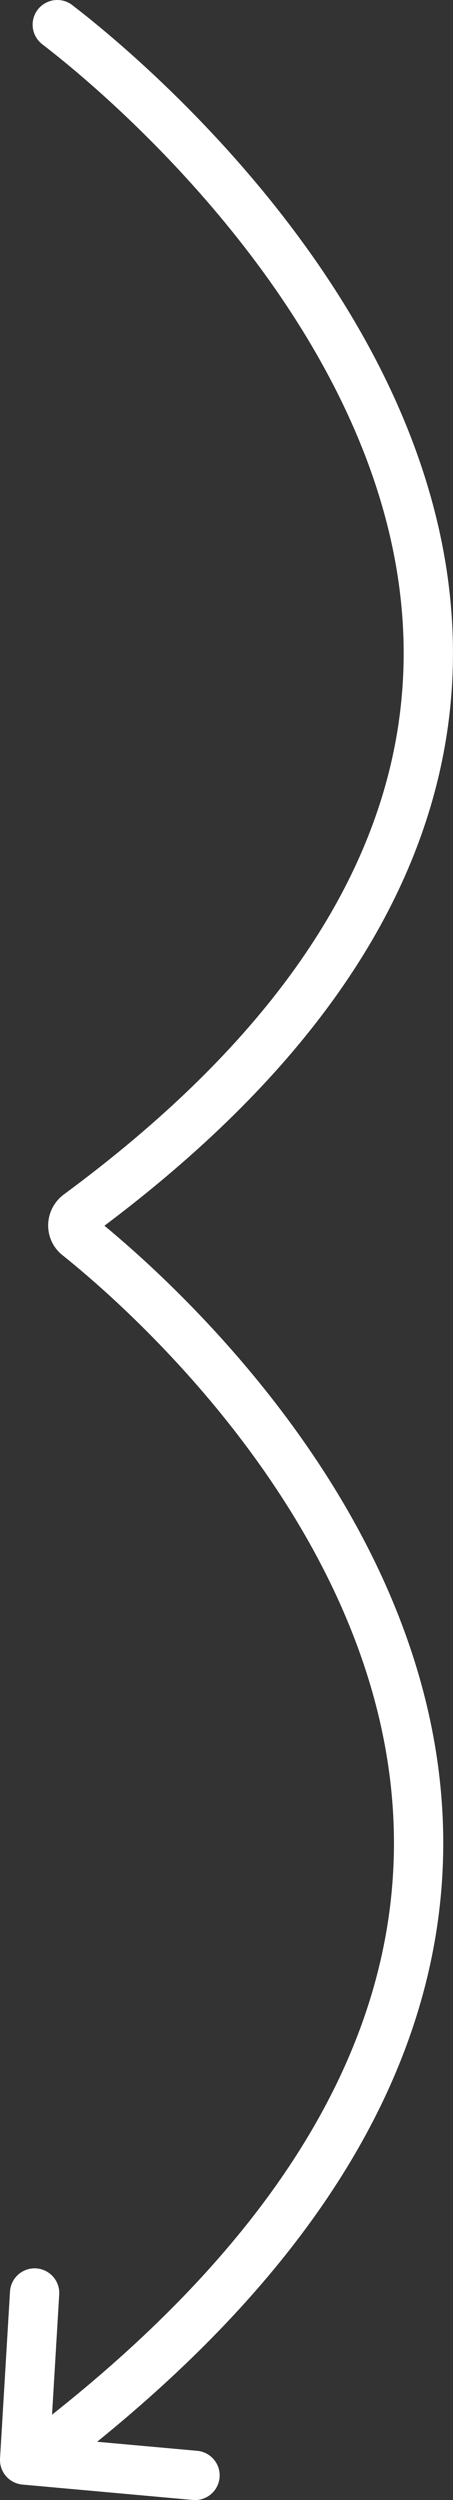
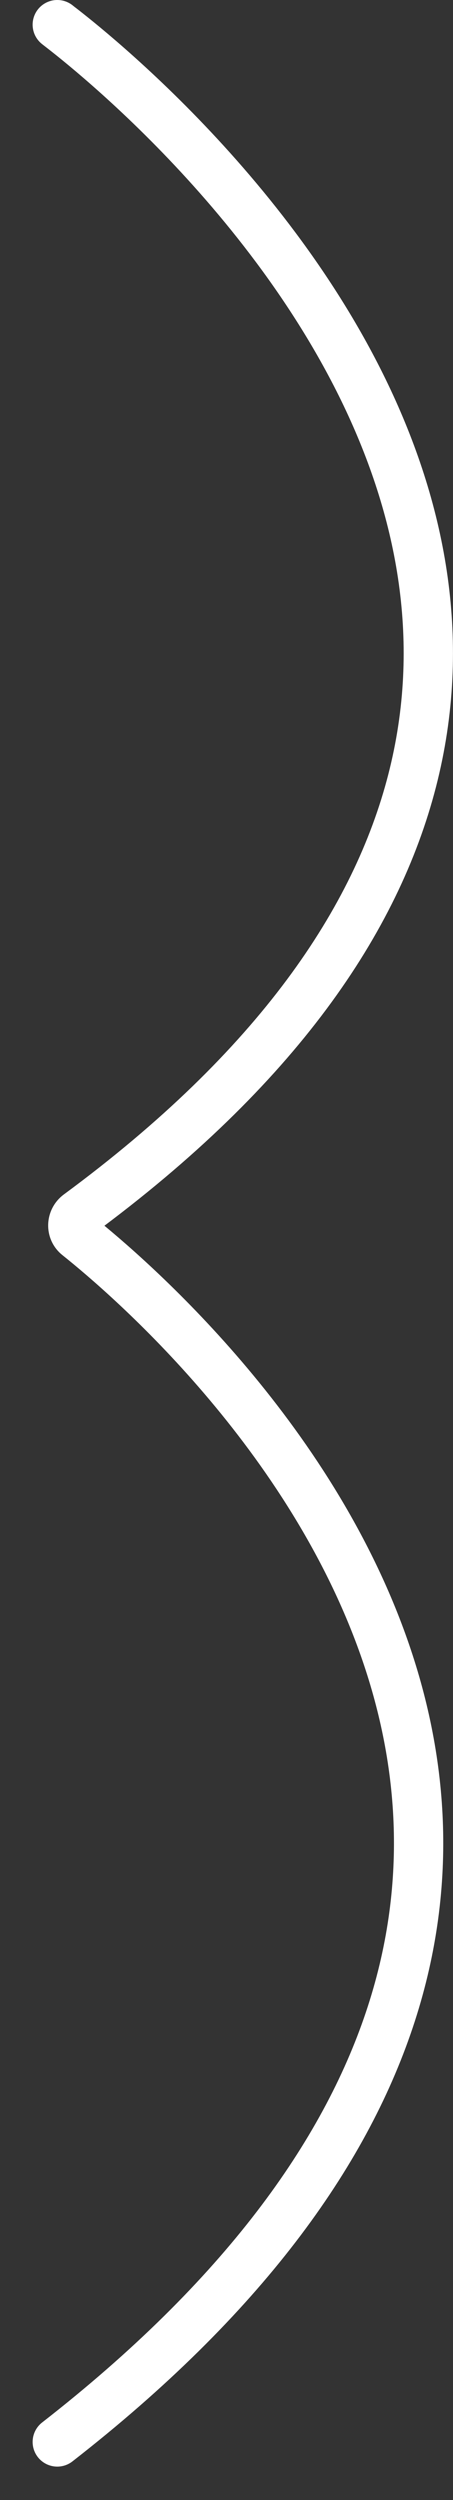
<svg xmlns="http://www.w3.org/2000/svg" id="Layer_1" viewBox="0 0 45.95 253.32">
  <rect x="0" y="0" width="45.95" height="253.32" fill="#333333" stroke="none" />
  <path d="M5.81,2.5c.43,.43,83.02,60.93,2.15,120.54-.73,.54-.78,1.63-.06,2.19,10.52,8.4,73.44,63.37-2.09,122.2" style="fill:none; stroke:#fff; stroke-linecap:round; stroke-linejoin:round; stroke-width:5px;" />
-   <polyline points="3.51 232.34 2.5 249.26 19.78 250.82" style="fill:none; stroke:#fff; stroke-linecap:round; stroke-linejoin:round; stroke-width:5px;" />
</svg>